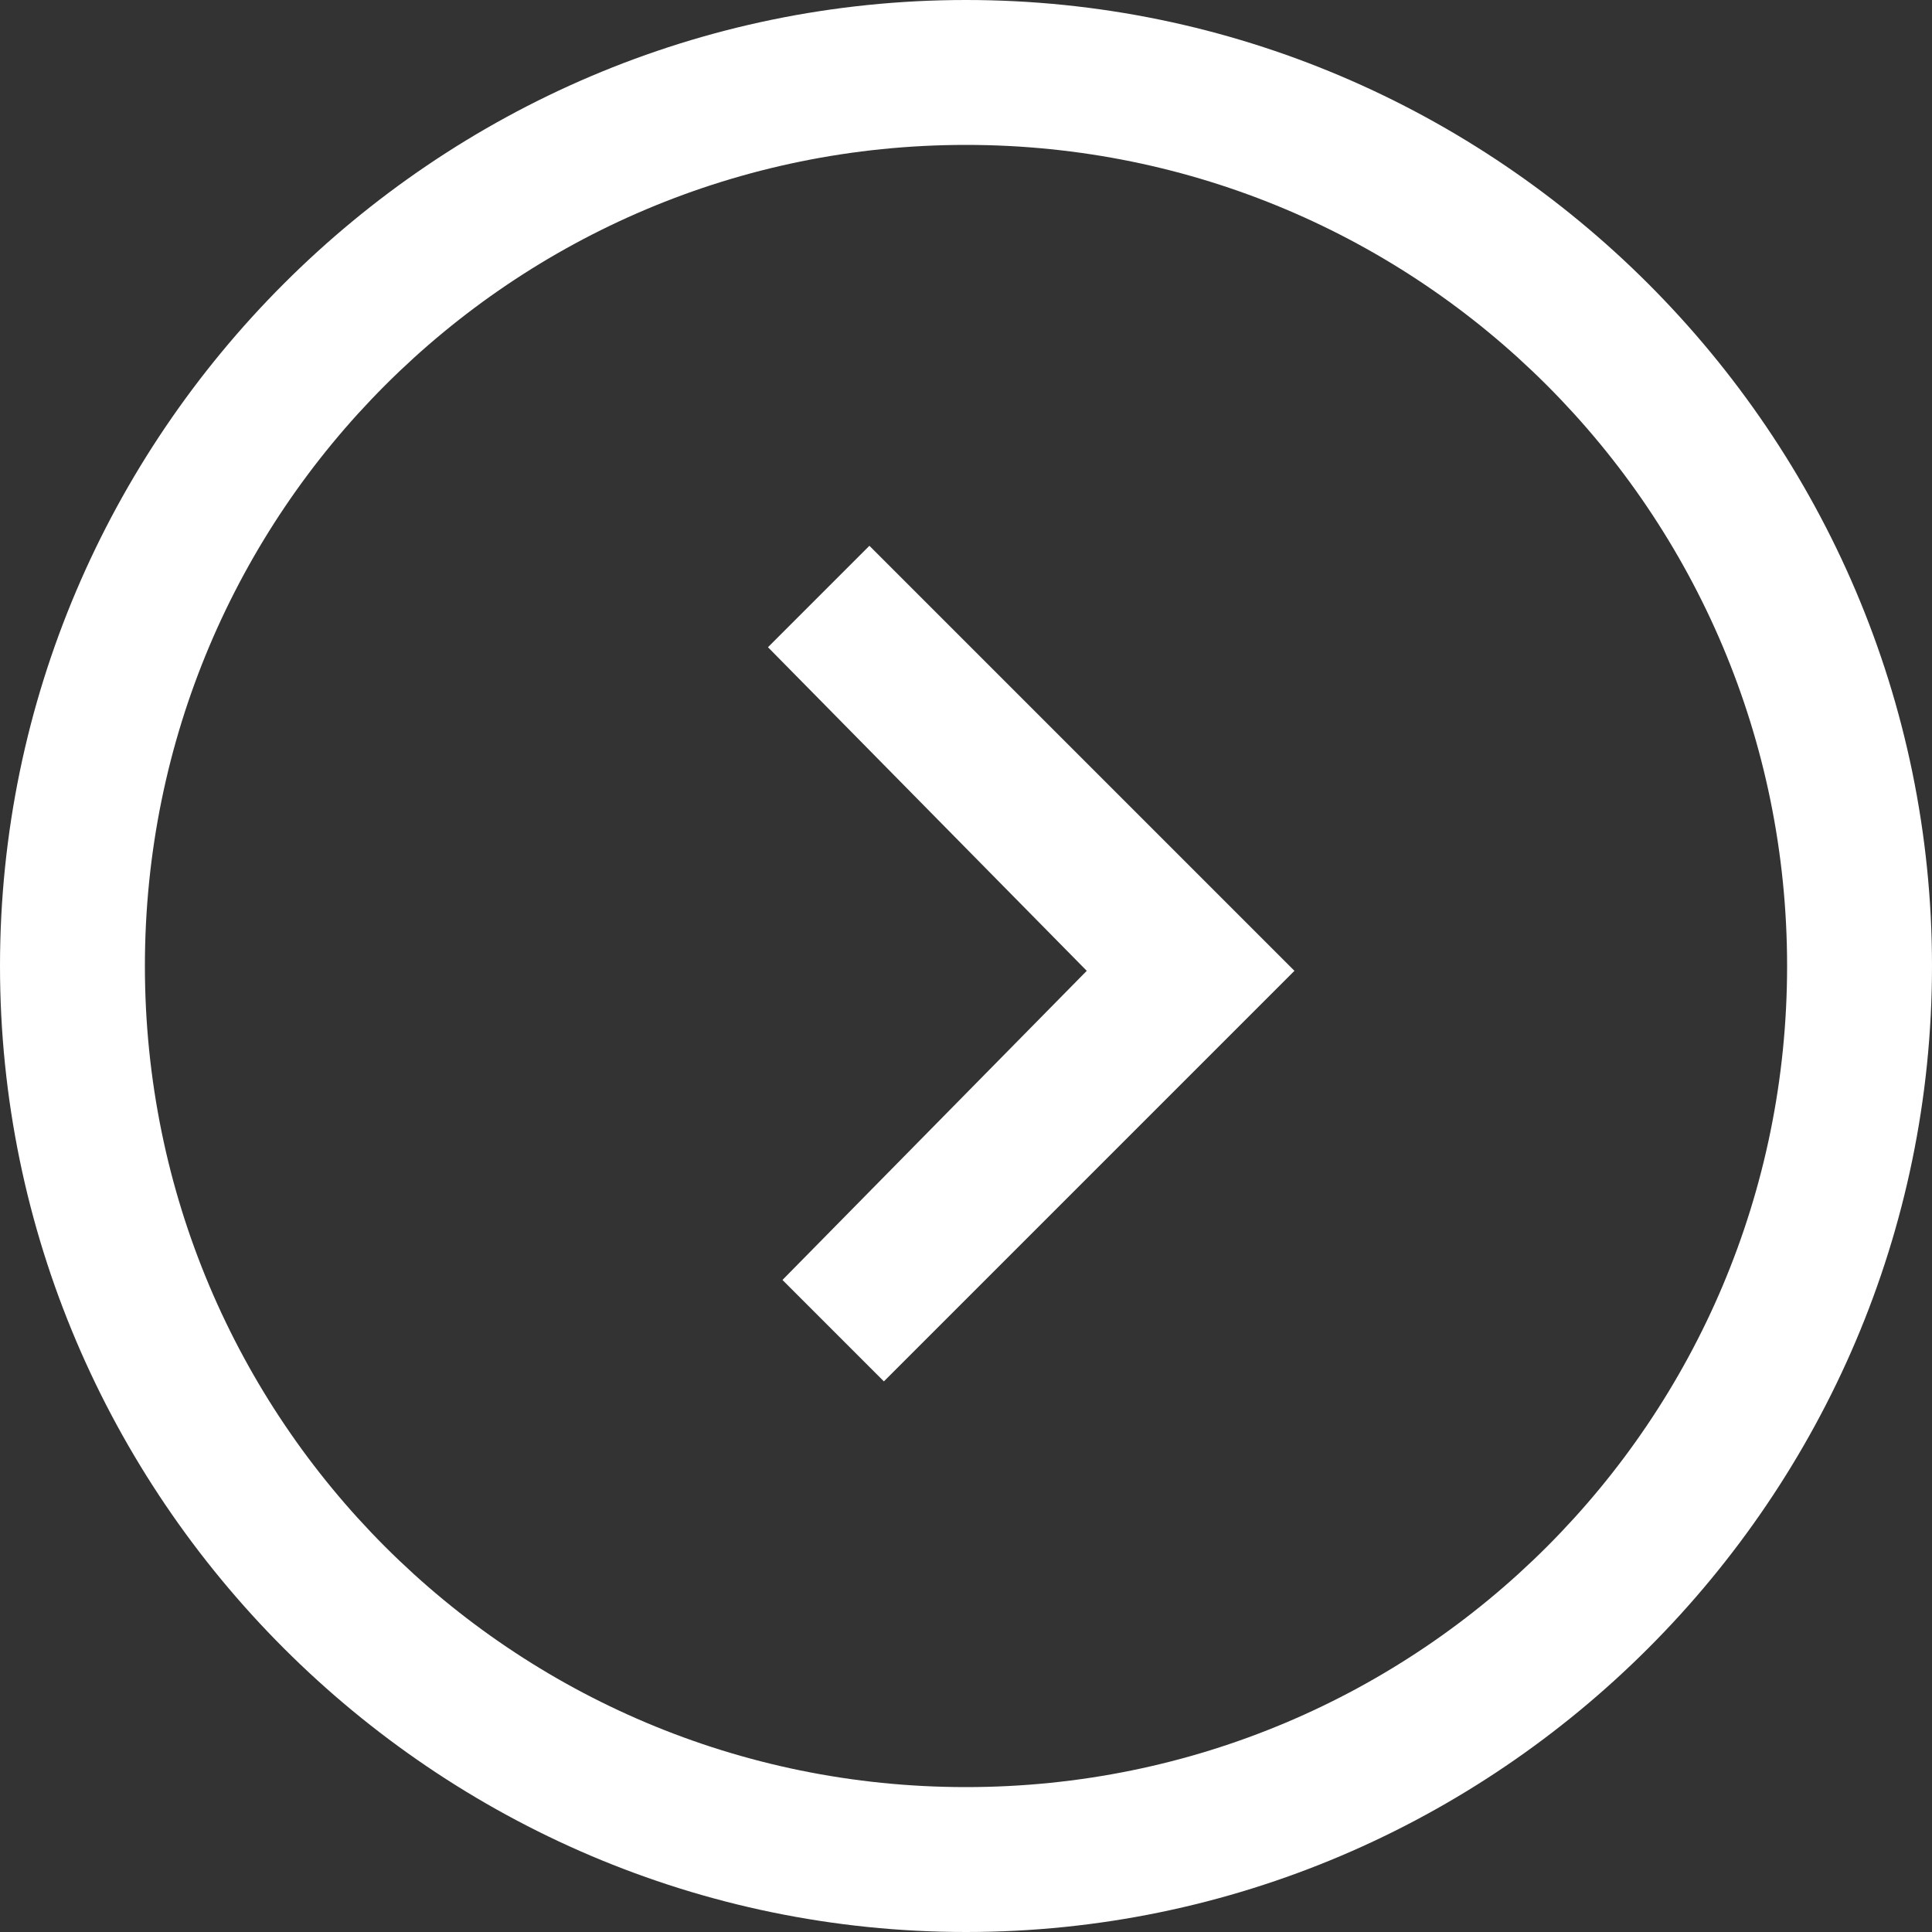
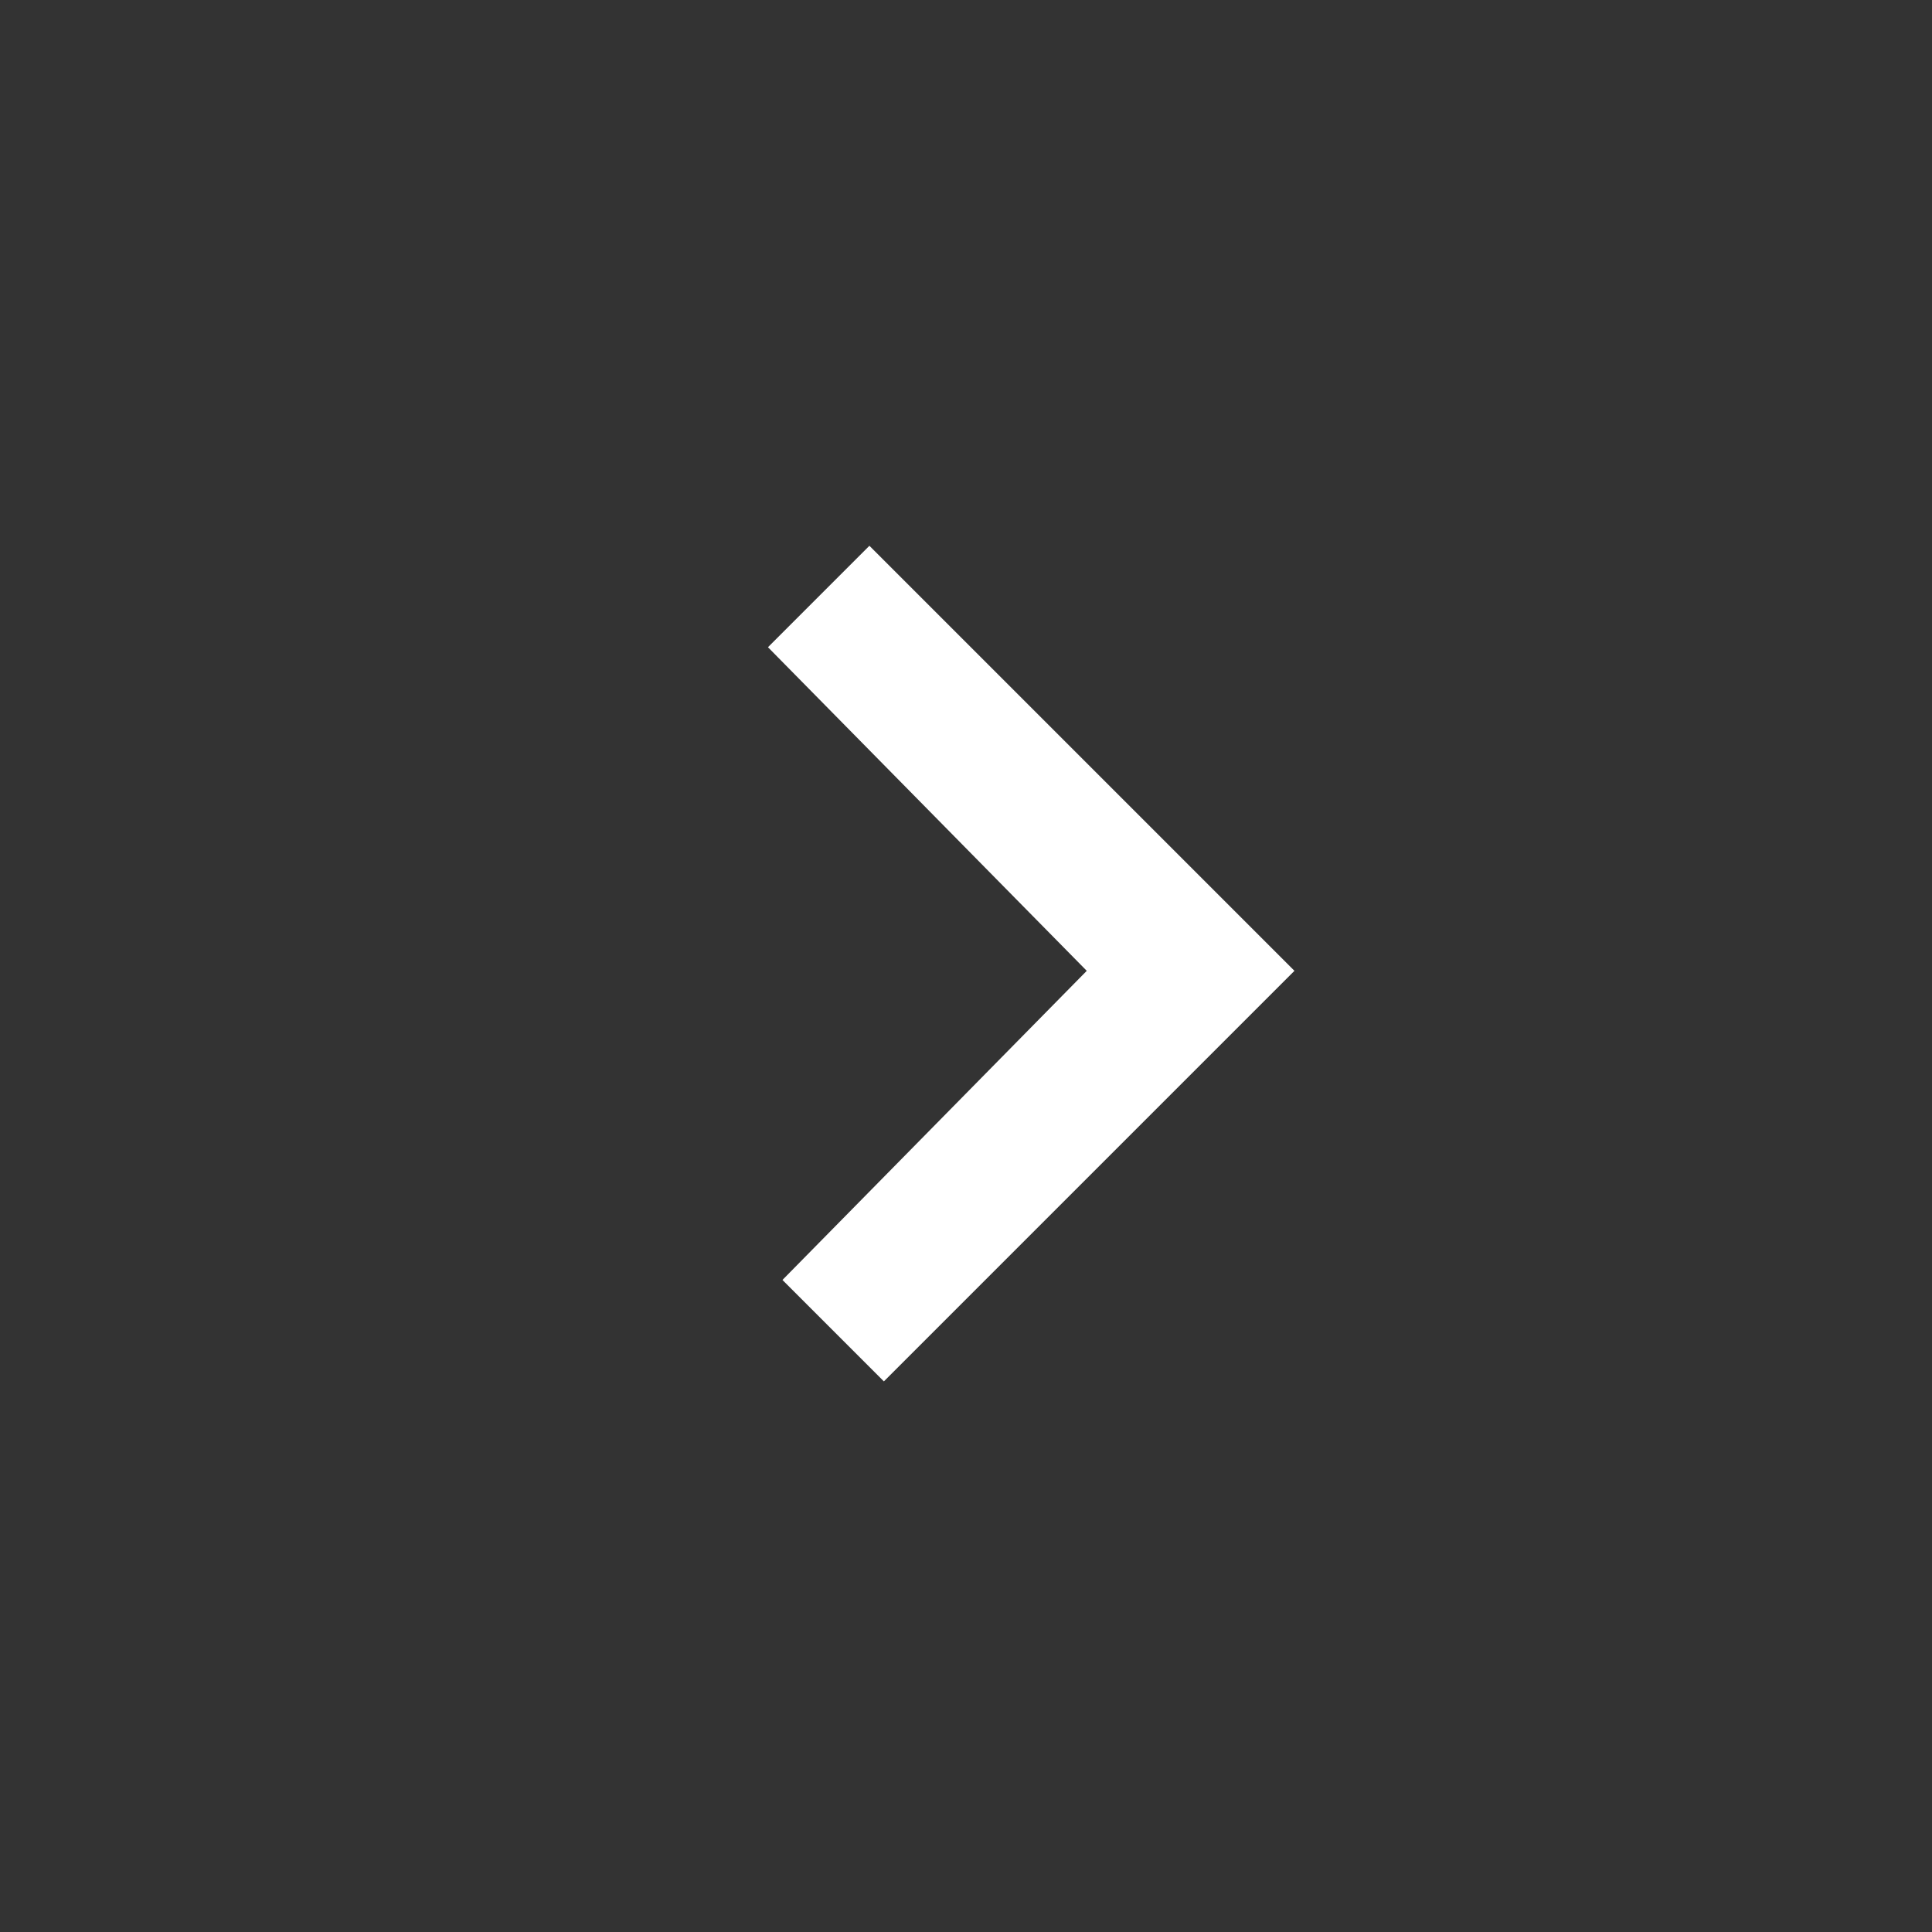
<svg xmlns="http://www.w3.org/2000/svg" version="1.1" id="Layer_1" x="0px" y="0px" viewBox="0 0 40 40" style="enable-background:new 0 0 40 40;" xml:space="preserve" width="40" height="40">
  <rect x="0" y="0" width="40" height="40" fill="#333333" stroke="none" />
  <style type="text/css">
	.st0{fill:#FFFFFF;}
</style>
  <g>
    <g>
      <g>
-         <path class="st0" d="M20,40C9,40,0,31,0,20C0,9,9,0,20,0s20,9,20,20C40,31,31,40,20,40z M20,3C10.6,3,3,10.6,3,20s7.6,17,17,17     s17-7.6,17-17S29.4,3,20,3z" />
-       </g>
+         </g>
      <g>
        <polygon class="st0" points="18.3,28.6 16.2,26.5 22.5,20.1 15.9,13.4 18,11.3 26.8,20.1    " />
      </g>
    </g>
  </g>
</svg>